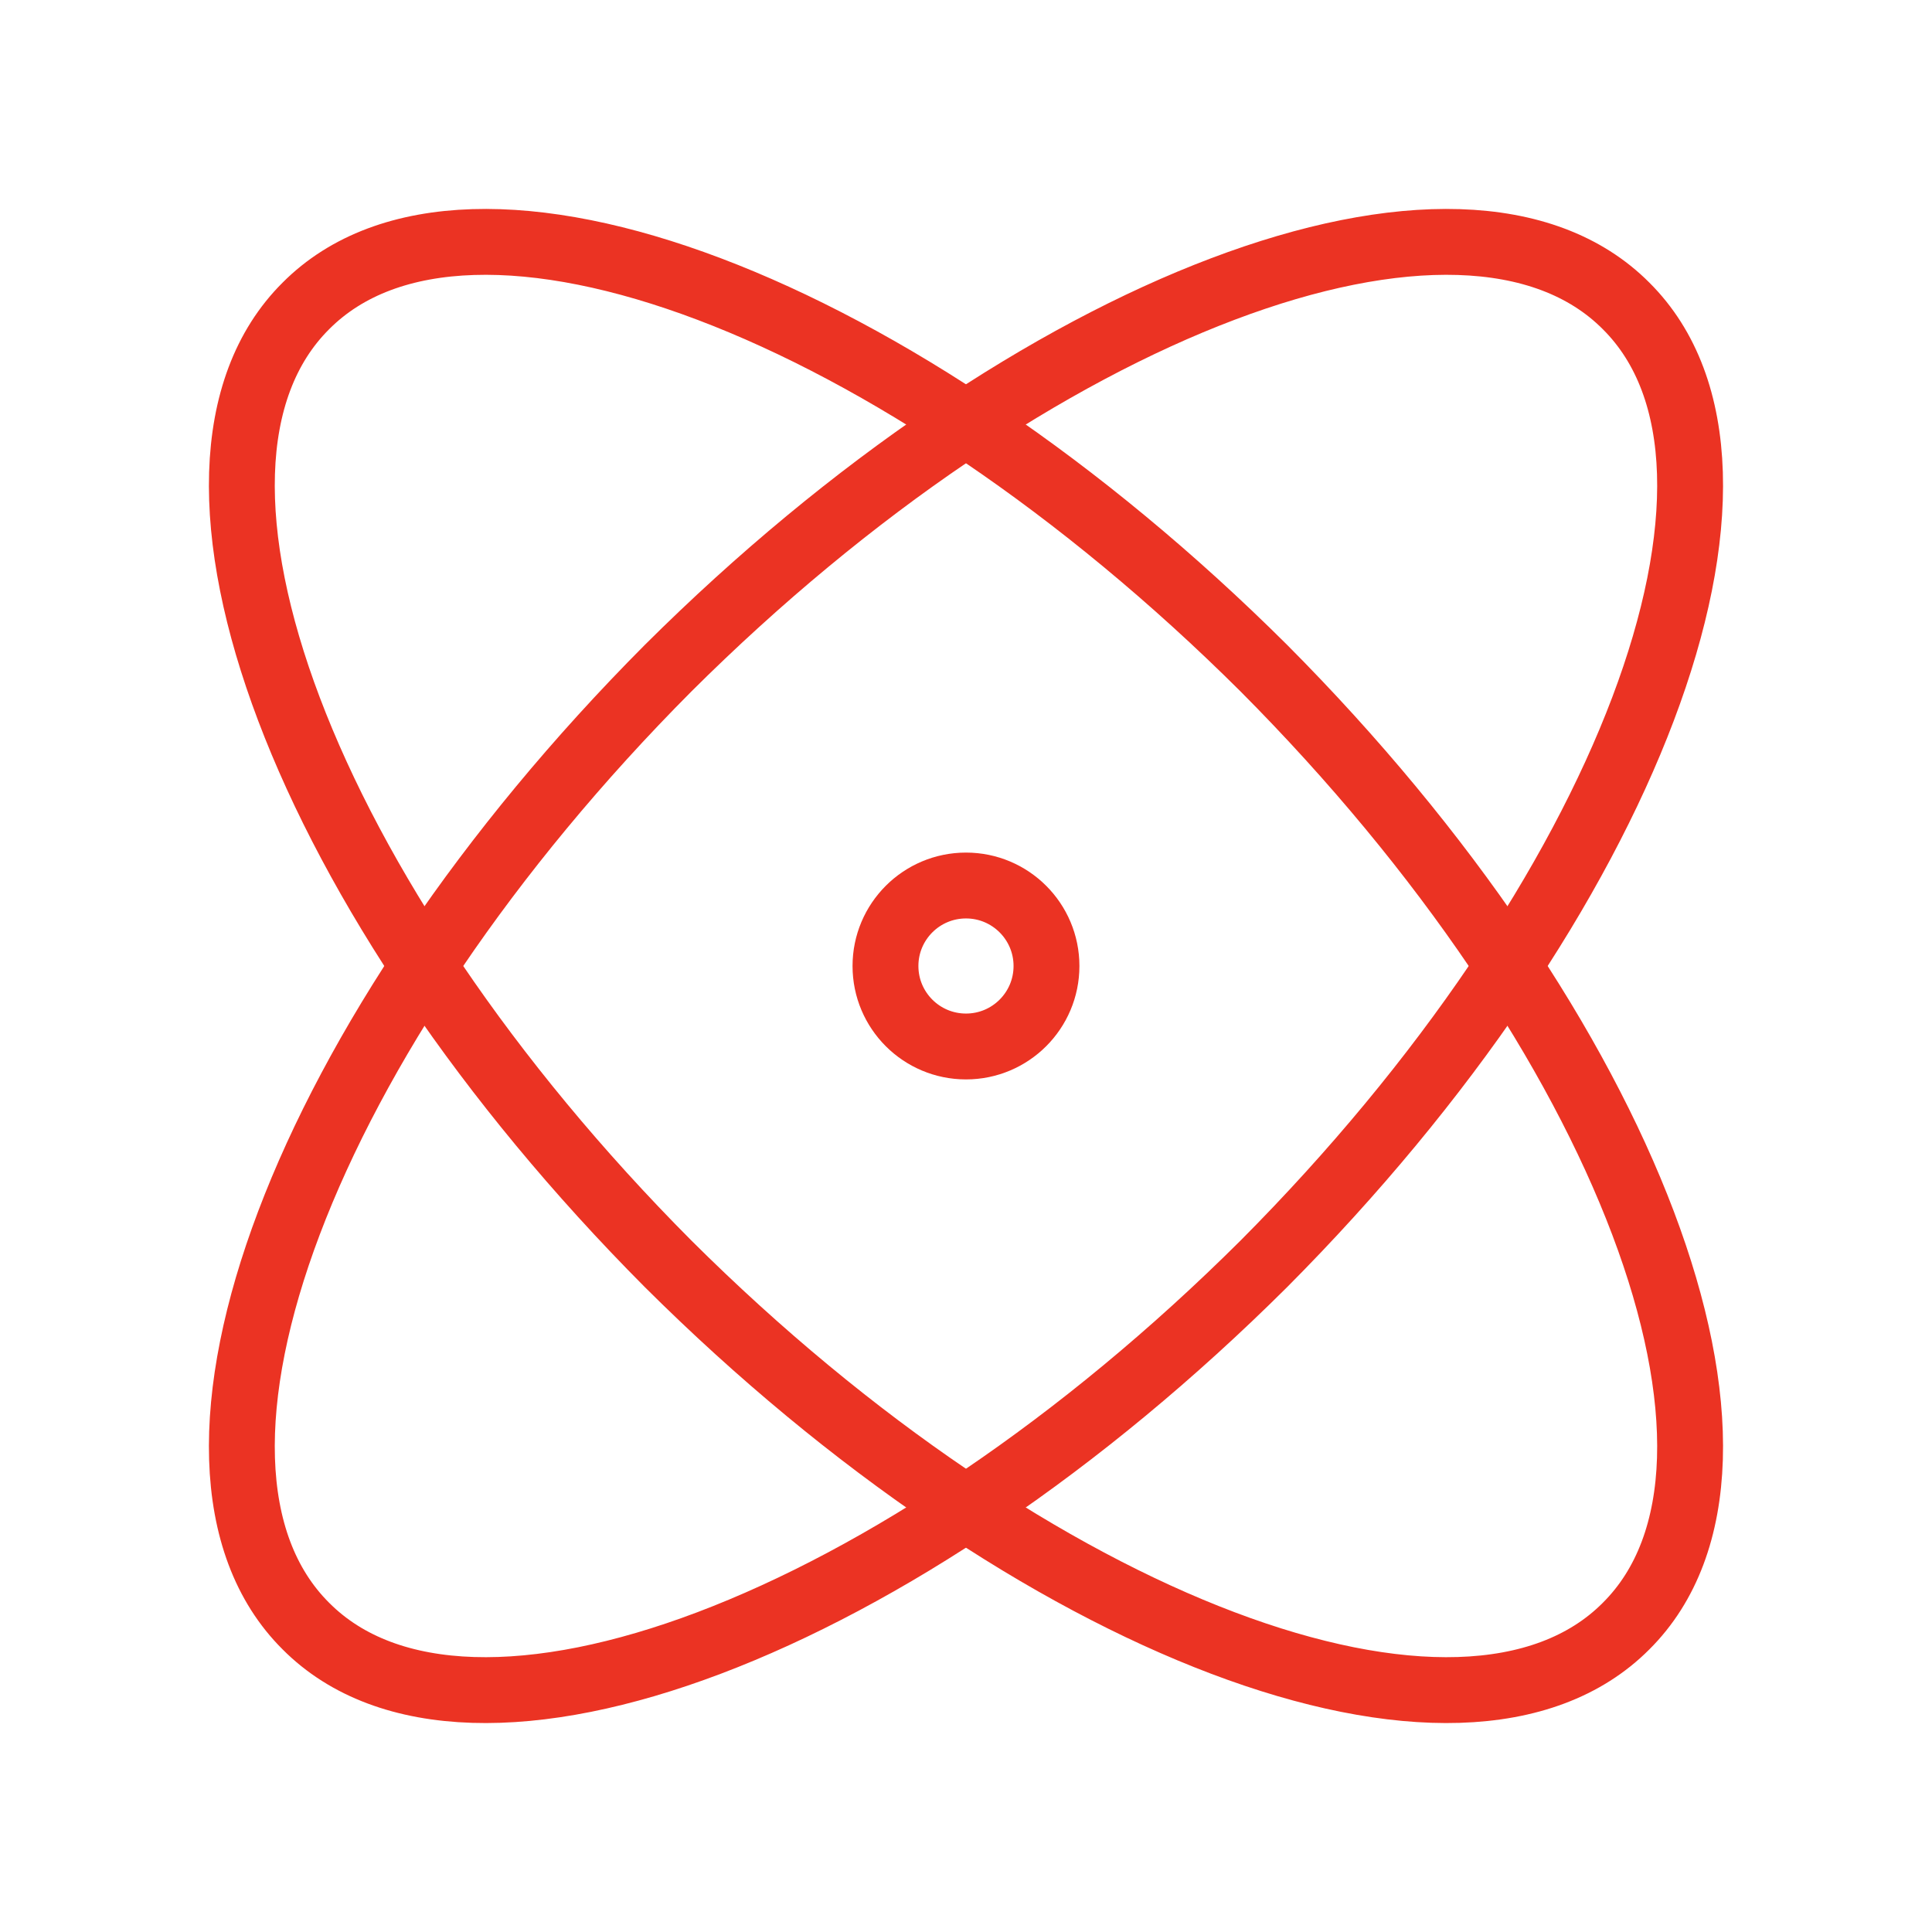
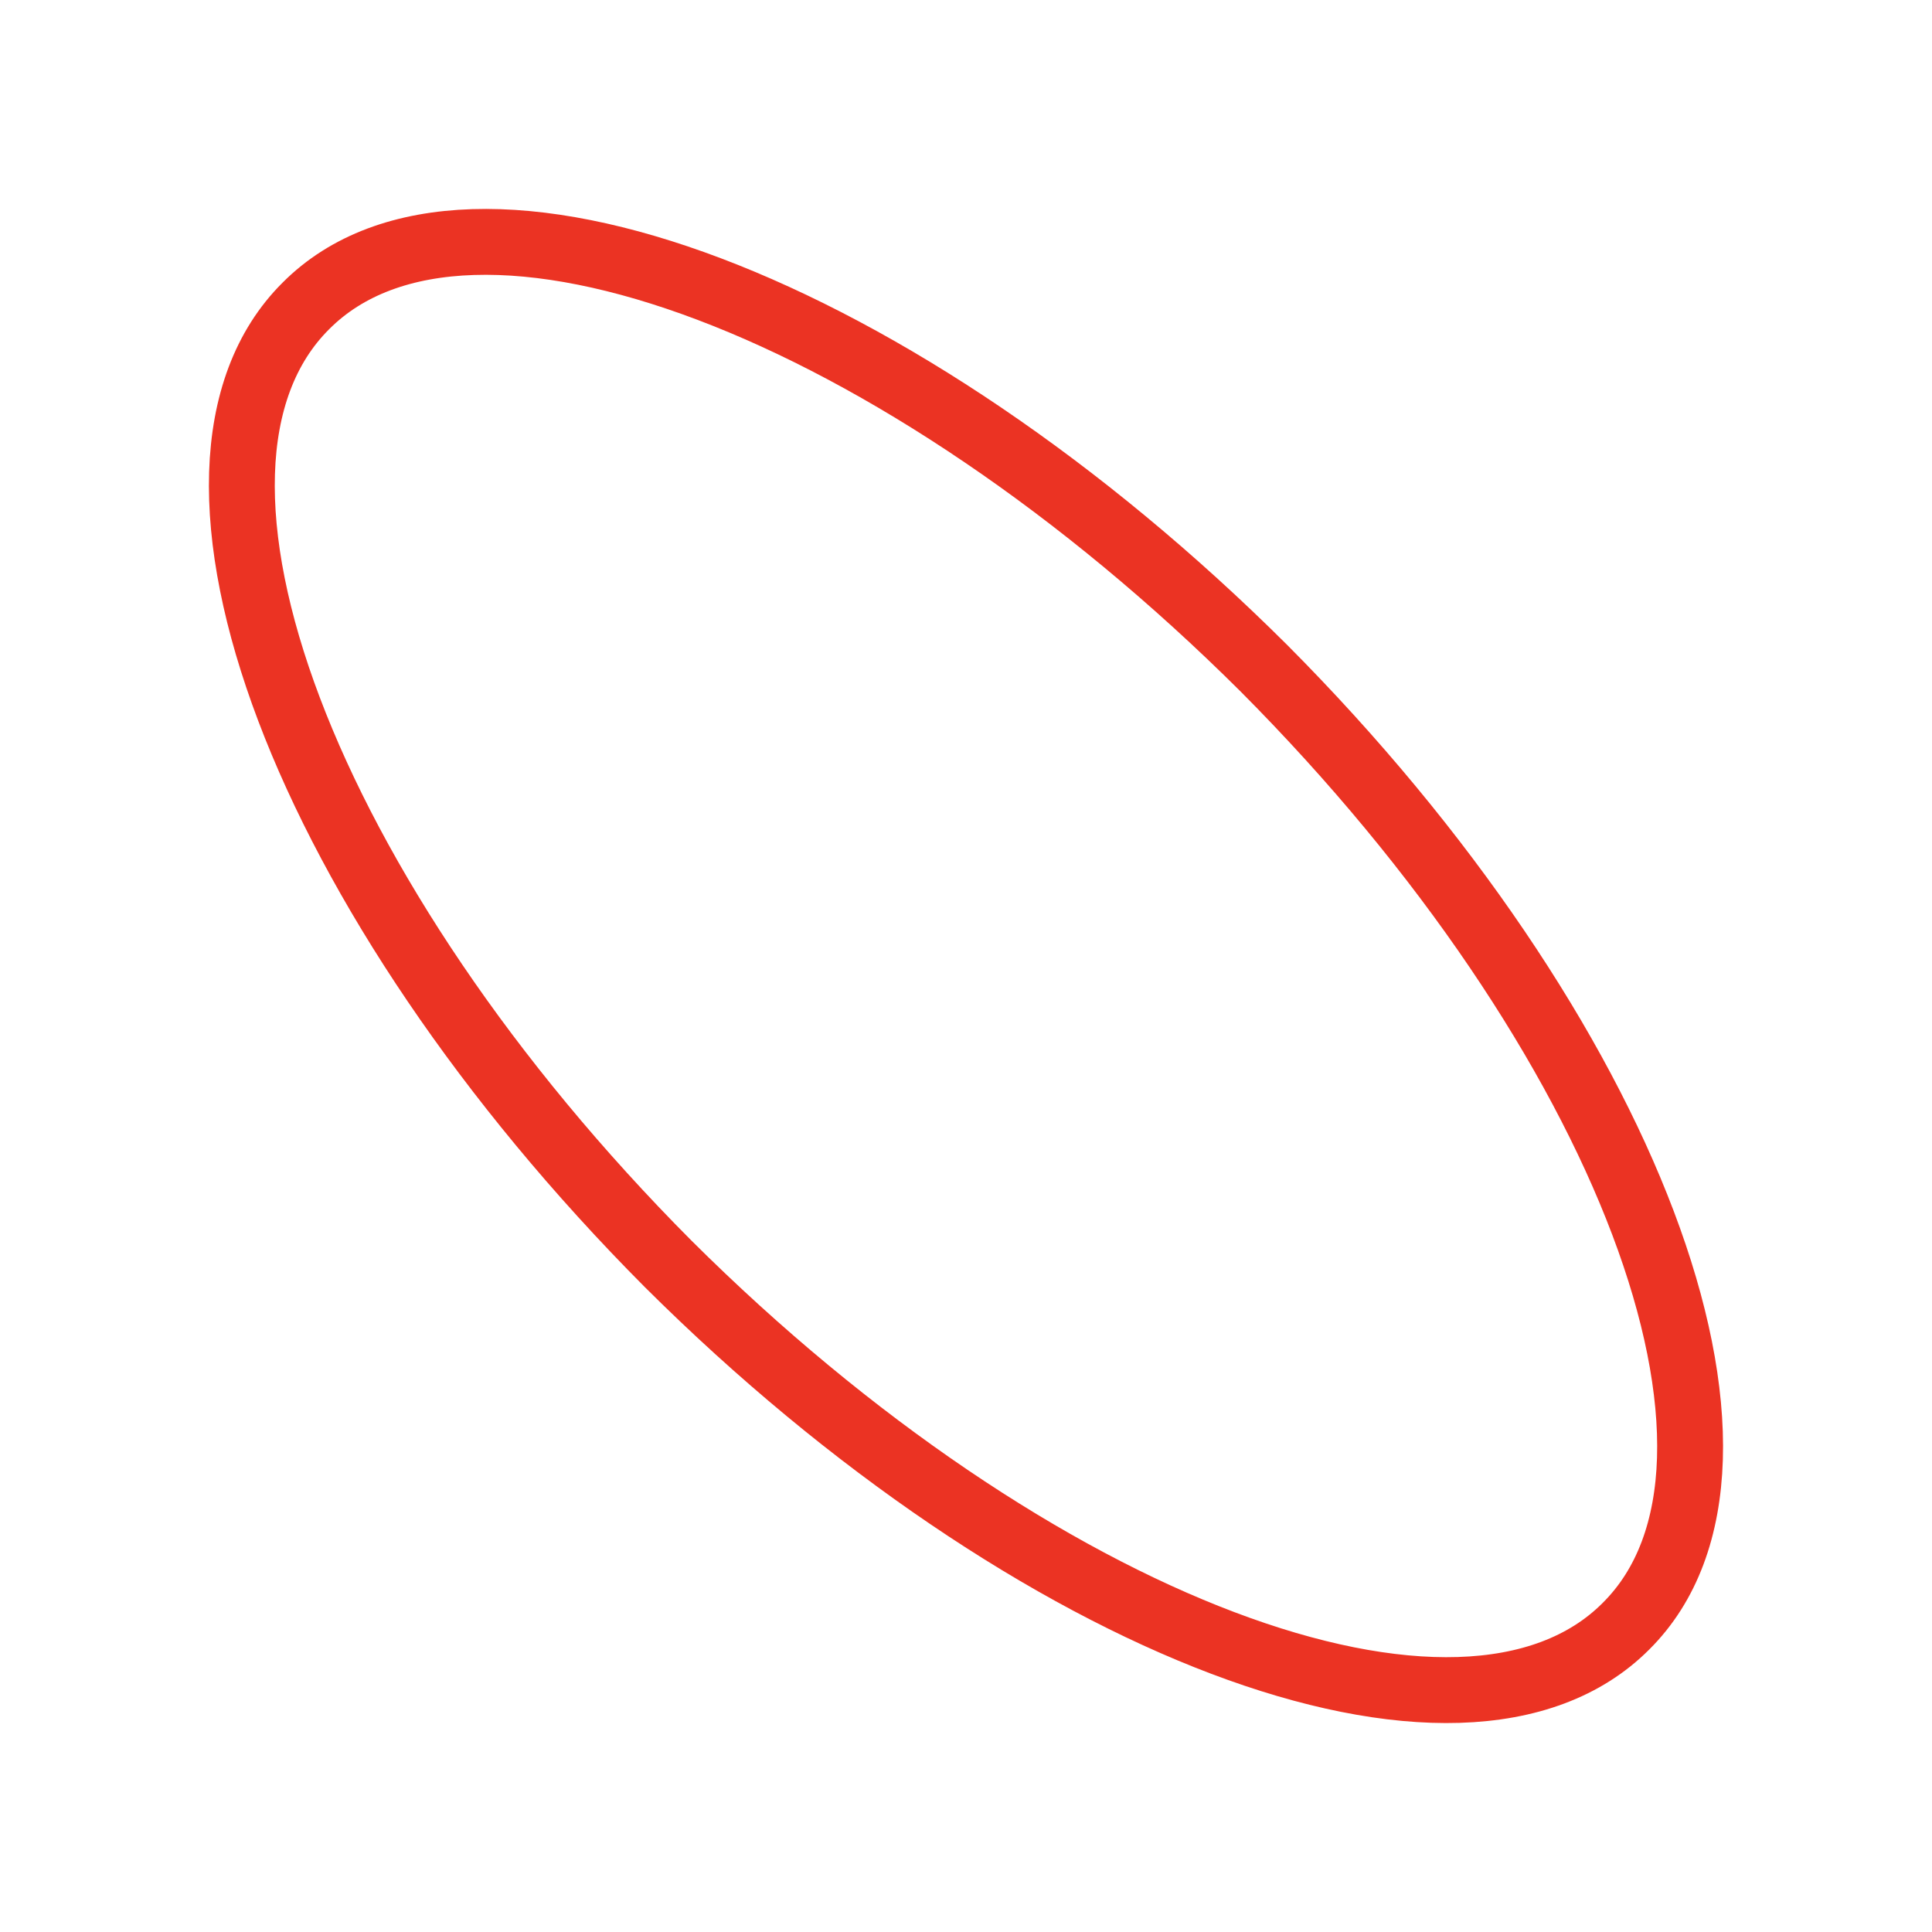
<svg xmlns="http://www.w3.org/2000/svg" width="44" height="44" viewBox="0 0 44 44" fill="none">
-   <path d="M22 23.833C23.012 23.833 23.833 23.013 23.833 22C23.833 20.988 23.012 20.167 22 20.167C20.987 20.167 20.166 20.988 20.166 22C20.166 23.013 20.987 23.833 22 23.833Z" stroke="#EB3323" stroke-width="1.5" stroke-linecap="round" stroke-linejoin="round" />
  <path d="M37.033 37.033C40.773 33.312 37.069 23.54 28.783 15.217C20.459 6.93 10.688 3.227 6.966 6.967C3.226 10.688 6.93 20.46 15.216 28.783C23.54 37.07 33.311 40.773 37.033 37.033Z" stroke="#EB3323" stroke-width="1.5" stroke-linecap="round" stroke-linejoin="round" />
-   <path d="M28.783 28.783C37.069 20.46 40.773 10.688 37.033 6.967C33.311 3.227 23.54 6.93 15.216 15.217C6.93 23.54 3.226 33.312 6.966 37.033C10.688 40.773 20.459 37.07 28.783 28.783Z" stroke="#EB3323" stroke-width="1.5" stroke-linecap="round" stroke-linejoin="round" />
</svg>